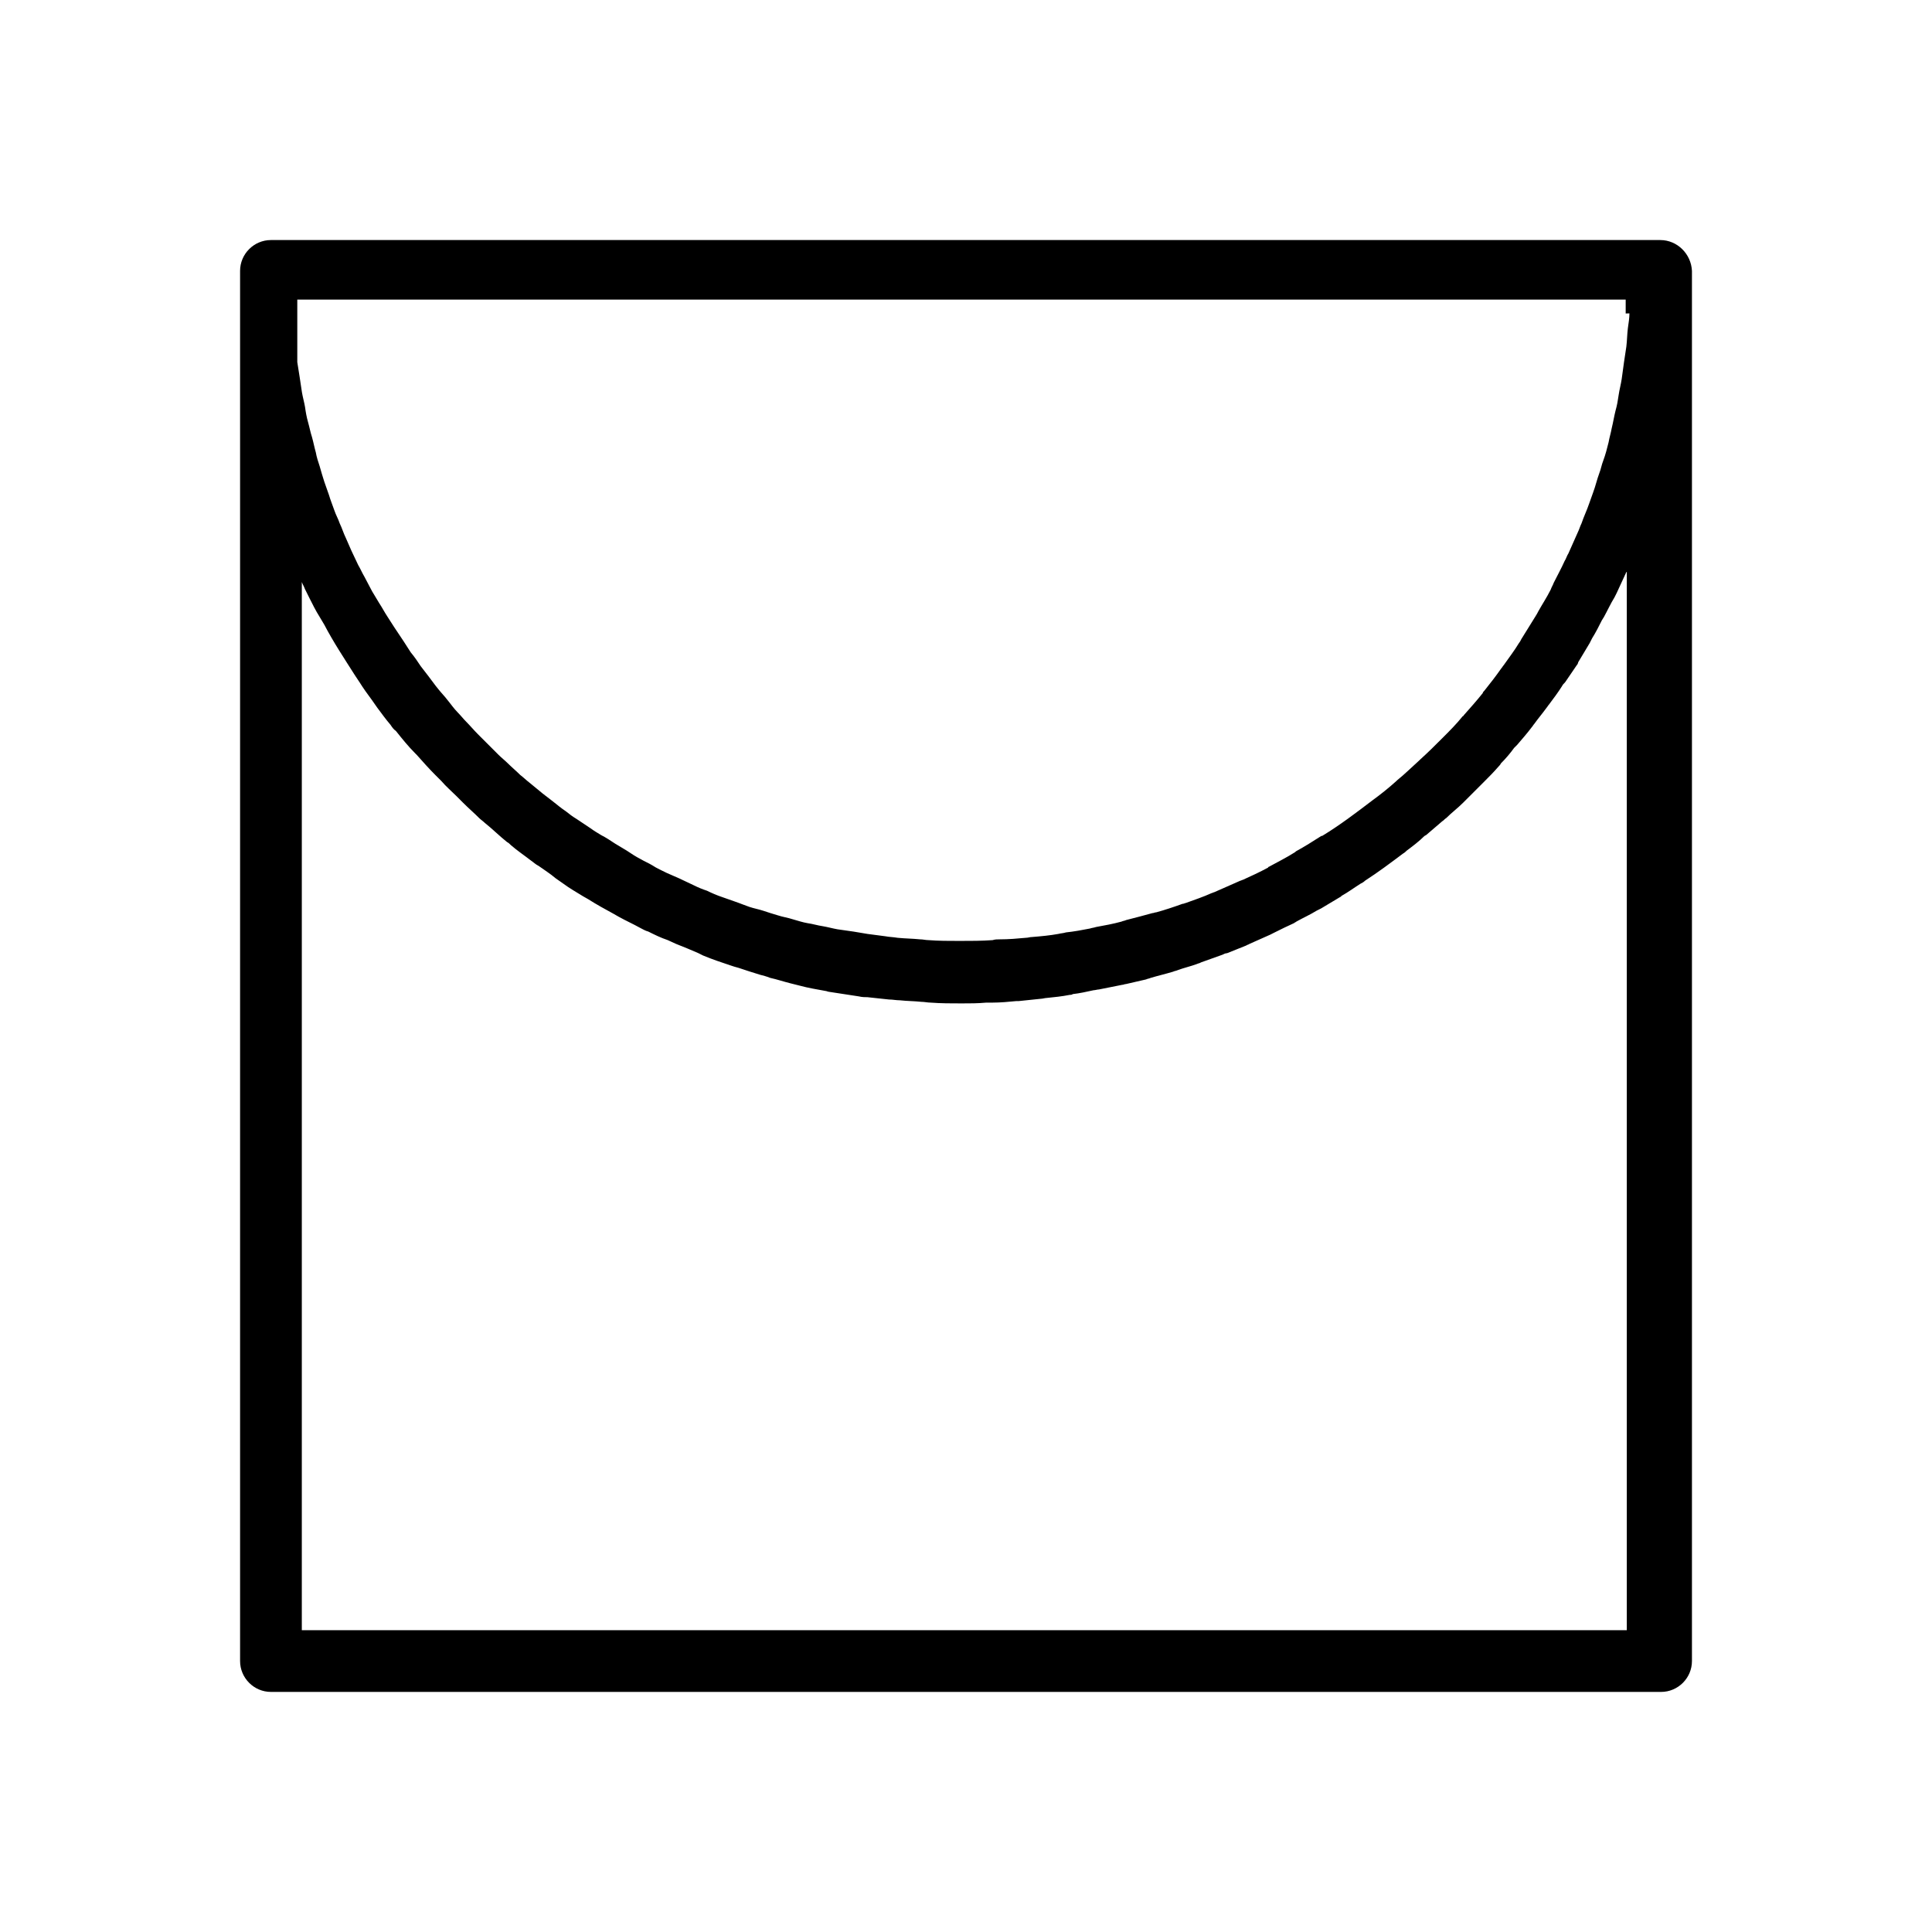
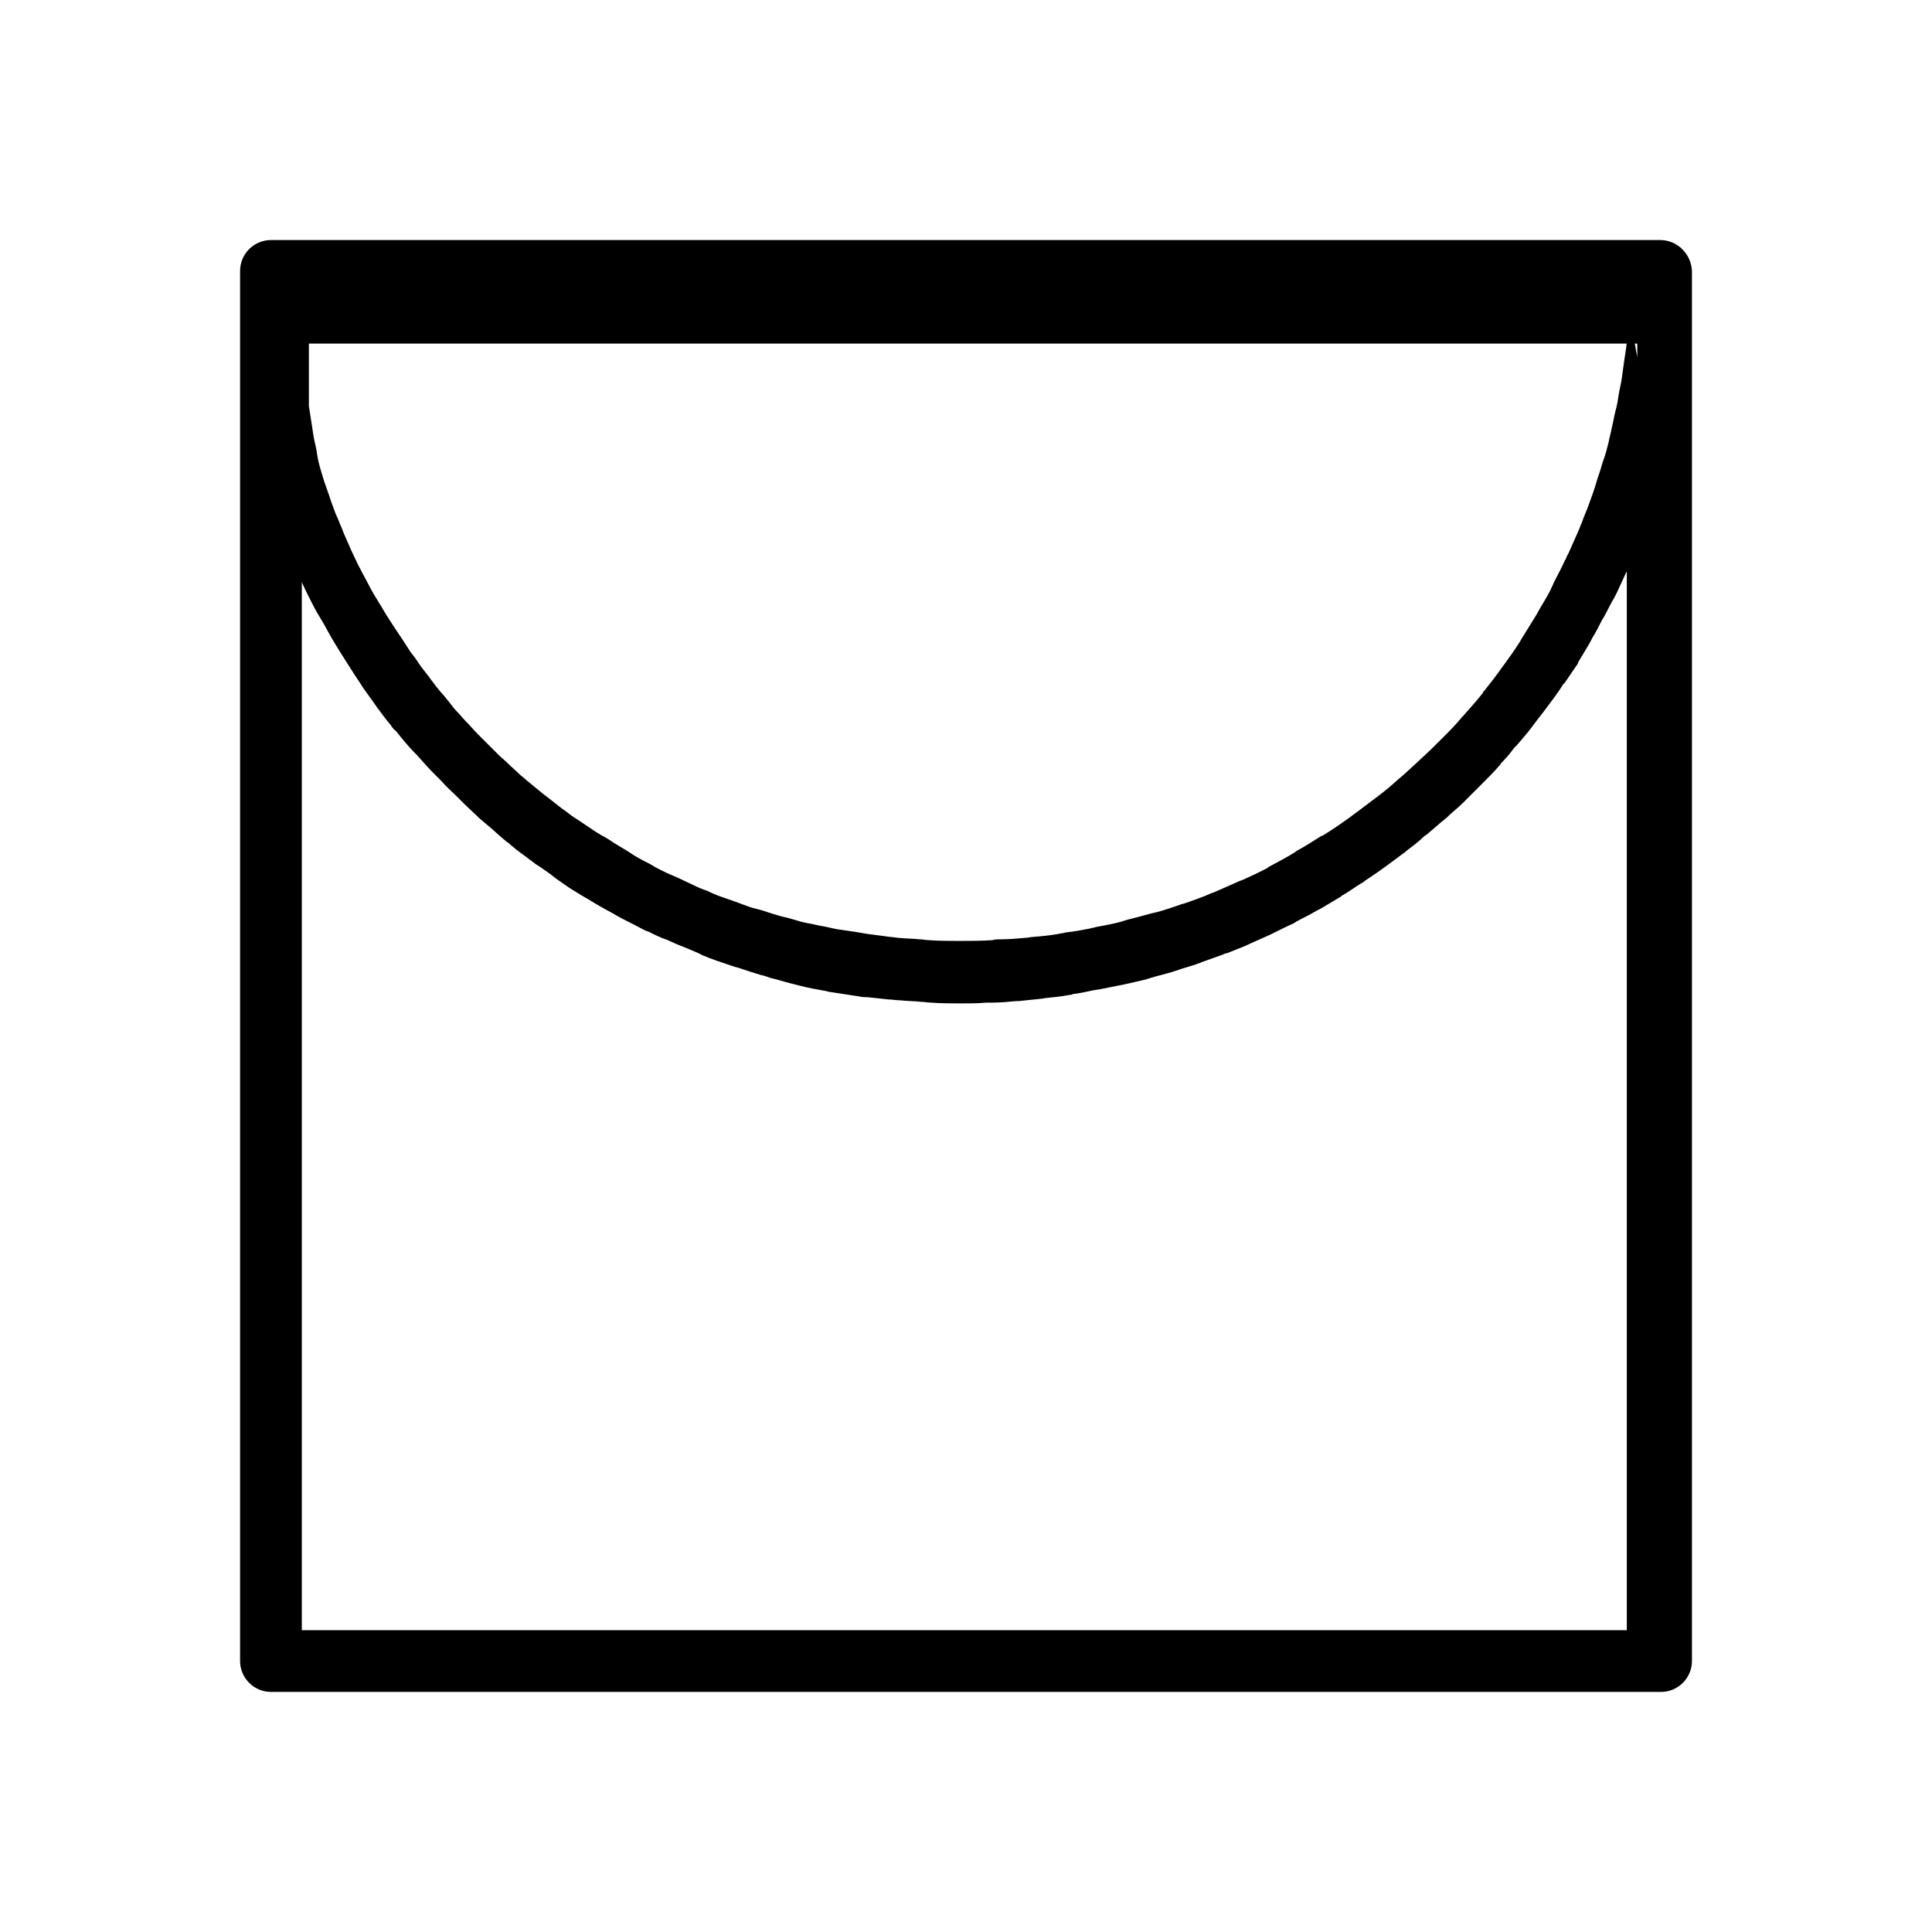
<svg xmlns="http://www.w3.org/2000/svg" version="1.1" width="64" height="64" viewBox="0 0 64 64">
  <title>goin-trocknen_leine</title>
-   <path d="M55 7.952h-46.025c-0.562 0-1.022 0.46-1.022 1.022v46.050c0 0.562 0.46 1.023 1.022 1.023h46.050c0.562 0 1.023-0.46 1.023-1.023v-46.050c-0.026-0.562-0.486-1.022-1.049-1.022zM53.977 54.003h-43.979v-34.723c0.026 0.077 0.077 0.153 0.102 0.23 0.051 0.102 0.102 0.204 0.153 0.307 0.102 0.204 0.204 0.409 0.332 0.613 0.051 0.077 0.102 0.179 0.153 0.256 0.307 0.588 0.665 1.125 1.022 1.688 0.051 0.077 0.102 0.153 0.153 0.23 0.128 0.204 0.256 0.383 0.409 0.588 0.051 0.077 0.128 0.179 0.179 0.256 0.153 0.204 0.281 0.383 0.435 0.562 0.051 0.077 0.102 0.153 0.179 0.204 0.204 0.256 0.409 0.511 0.639 0.741 0.026 0.026 0.026 0.026 0.051 0.051 0.204 0.23 0.409 0.46 0.614 0.665 0.077 0.077 0.128 0.128 0.204 0.204 0.153 0.179 0.332 0.332 0.486 0.486 0.077 0.077 0.153 0.153 0.23 0.23 0.179 0.179 0.358 0.332 0.537 0.511 0.051 0.051 0.128 0.102 0.179 0.153 0.256 0.204 0.486 0.435 0.741 0.639 0.051 0.026 0.077 0.051 0.128 0.102 0.204 0.179 0.435 0.332 0.665 0.511 0.077 0.051 0.153 0.128 0.256 0.179 0.179 0.128 0.383 0.256 0.562 0.409 0.077 0.051 0.179 0.128 0.256 0.179 0.204 0.153 0.435 0.281 0.639 0.409 0.051 0.026 0.128 0.077 0.179 0.102 0.281 0.179 0.562 0.332 0.844 0.486 0.051 0.026 0.128 0.077 0.179 0.102 0.23 0.128 0.46 0.23 0.69 0.358 0.102 0.051 0.179 0.102 0.281 0.128 0.204 0.102 0.409 0.204 0.639 0.281 0.102 0.051 0.179 0.077 0.281 0.128 0.256 0.102 0.511 0.204 0.741 0.307 0.051 0.026 0.102 0.051 0.153 0.077 0.307 0.128 0.613 0.23 0.92 0.332 0.077 0.026 0.153 0.051 0.256 0.077 0.23 0.077 0.46 0.153 0.716 0.23 0.102 0.026 0.204 0.051 0.332 0.102 0.23 0.051 0.46 0.128 0.665 0.179 0.102 0.026 0.204 0.051 0.307 0.077 0.281 0.077 0.588 0.128 0.869 0.179 0.026 0 0.077 0.026 0.102 0.026 0.332 0.051 0.665 0.102 0.997 0.153 0.102 0.026 0.204 0.026 0.281 0.026 0.23 0.026 0.486 0.051 0.716 0.077 0.128 0 0.23 0.026 0.358 0.026 0.23 0.026 0.486 0.026 0.716 0.051 0.102 0 0.204 0.026 0.307 0.026 0.332 0.026 0.69 0.026 1.023 0.026 0.281 0 0.537 0 0.818-0.026 0.077 0 0.128 0 0.205 0 0.256 0 0.537-0.026 0.792-0.051 0.026 0 0.051 0 0.077 0 0.256-0.026 0.486-0.051 0.741-0.077 0.051 0 0.128-0.026 0.179-0.026 0.256-0.026 0.511-0.051 0.767-0.102 0.026 0 0.077 0 0.102-0.026 0.23-0.026 0.46-0.077 0.69-0.128 0.051 0 0.128-0.026 0.179-0.026 0.256-0.051 0.511-0.102 0.767-0.153 0.051 0 0.077-0.026 0.128-0.026 0.23-0.051 0.435-0.102 0.665-0.153 0.051-0.026 0.102-0.026 0.153-0.051 0.256-0.077 0.486-0.128 0.741-0.205 0.051-0.026 0.102-0.026 0.153-0.051 0.205-0.077 0.435-0.128 0.639-0.204 0.051-0.026 0.102-0.026 0.128-0.051 0.23-0.077 0.486-0.179 0.716-0.256 0.051-0.026 0.102-0.051 0.153-0.051 0.205-0.077 0.435-0.179 0.639-0.256 0.026-0.026 0.077-0.026 0.102-0.051 0.23-0.102 0.46-0.204 0.69-0.307 0.051-0.026 0.102-0.051 0.153-0.077 0.205-0.102 0.409-0.204 0.639-0.307 0.026-0.026 0.051-0.026 0.077-0.051 0.23-0.128 0.46-0.23 0.665-0.358 0.051-0.026 0.102-0.051 0.153-0.077 0.205-0.128 0.435-0.256 0.639-0.383 0 0 0.026 0 0.026-0.026 0.23-0.128 0.435-0.281 0.639-0.409 0.051-0.026 0.102-0.051 0.153-0.102 0.435-0.281 0.844-0.588 1.253-0.895 0.051-0.026 0.102-0.077 0.128-0.102 0.205-0.153 0.409-0.307 0.588-0.486 0.026 0 0.026-0.026 0.051-0.026 0.179-0.153 0.358-0.307 0.537-0.46 0.051-0.026 0.077-0.077 0.128-0.102 0.179-0.179 0.383-0.332 0.562-0.511 0.026-0.026 0.051-0.051 0.077-0.077 0.153-0.153 0.332-0.332 0.486-0.486 0.026-0.026 0.077-0.077 0.102-0.102 0.179-0.179 0.358-0.358 0.511-0.537 0.026-0.026 0.051-0.051 0.077-0.102 0.153-0.153 0.307-0.332 0.435-0.511 0.026-0.026 0.077-0.077 0.102-0.102 0.153-0.179 0.332-0.383 0.486-0.588 0.026-0.026 0.051-0.077 0.077-0.102 0.128-0.179 0.281-0.358 0.409-0.537 0.026-0.026 0.051-0.077 0.077-0.102 0.153-0.204 0.307-0.409 0.435-0.613 0.026-0.051 0.051-0.077 0.102-0.128 0.128-0.179 0.256-0.383 0.383-0.562 0.026-0.026 0.051-0.077 0.051-0.102 0.128-0.204 0.256-0.435 0.383-0.639 0.026-0.051 0.051-0.102 0.077-0.153 0.128-0.204 0.23-0.409 0.332-0.613 0.026-0.026 0.026-0.051 0.051-0.077 0.128-0.23 0.23-0.46 0.358-0.665 0.026-0.051 0.051-0.102 0.077-0.153 0.102-0.23 0.205-0.435 0.307-0.665 0 0 0-0.026 0.026-0.026v35.056zM53.977 10.381c0 0.153-0.026 0.307-0.051 0.486-0.026 0.204-0.026 0.409-0.051 0.614-0.026 0.179-0.051 0.332-0.077 0.511s-0.051 0.358-0.077 0.562c-0.026 0.179-0.077 0.358-0.102 0.537s-0.051 0.332-0.102 0.511c-0.051 0.204-0.077 0.383-0.128 0.588-0.026 0.153-0.077 0.307-0.102 0.46-0.051 0.204-0.102 0.409-0.179 0.614-0.051 0.128-0.077 0.281-0.128 0.409-0.077 0.204-0.128 0.435-0.205 0.639-0.051 0.128-0.077 0.23-0.128 0.358-0.077 0.23-0.179 0.435-0.256 0.665-0.051 0.102-0.077 0.204-0.128 0.307-0.102 0.23-0.205 0.46-0.307 0.69-0.051 0.077-0.077 0.179-0.128 0.256-0.102 0.23-0.23 0.46-0.358 0.716-0.026 0.077-0.077 0.153-0.102 0.23-0.128 0.256-0.281 0.486-0.409 0.716-0.026 0.051-0.051 0.102-0.102 0.179-0.153 0.256-0.307 0.486-0.46 0.741-0.026 0.051-0.051 0.102-0.077 0.128-0.153 0.256-0.332 0.486-0.511 0.741-0.026 0.026-0.051 0.077-0.077 0.102-0.179 0.256-0.358 0.486-0.562 0.741-0.026 0.026-0.051 0.051-0.051 0.077-0.205 0.256-0.409 0.486-0.614 0.716-0.026 0.026-0.026 0.051-0.051 0.051-0.205 0.256-0.435 0.486-0.665 0.716 0 0-0.026 0.026-0.026 0.026-0.23 0.23-0.46 0.46-0.716 0.69 0 0 0 0-0.026 0.026-0.256 0.23-0.486 0.46-0.741 0.665 0 0 0 0-0.026 0.026-0.256 0.23-0.511 0.435-0.792 0.639 0 0 0 0 0 0-0.537 0.409-1.074 0.818-1.662 1.176 0 0 0 0-0.026 0-0.281 0.179-0.562 0.358-0.844 0.511 0 0-0.026 0.026-0.026 0.026-0.281 0.179-0.588 0.332-0.869 0.486 0 0-0.026 0-0.026 0.026-0.281 0.153-0.562 0.281-0.844 0.409-0.026 0-0.051 0.026-0.077 0.026-0.281 0.128-0.588 0.256-0.869 0.383-0.026 0-0.051 0.026-0.077 0.026-0.281 0.128-0.588 0.23-0.869 0.332-0.026 0-0.051 0.026-0.102 0.026-0.281 0.102-0.588 0.204-0.869 0.281-0.051 0-0.077 0.026-0.128 0.026-0.281 0.077-0.562 0.153-0.869 0.23-0.051 0.026-0.102 0.026-0.153 0.051-0.281 0.077-0.562 0.128-0.844 0.179-0.077 0.026-0.128 0.026-0.205 0.051-0.256 0.051-0.537 0.102-0.792 0.128-0.077 0.026-0.153 0.026-0.256 0.051-0.281 0.051-0.562 0.077-0.869 0.102-0.077 0-0.128 0.026-0.205 0.026-0.281 0.026-0.562 0.051-0.869 0.051-0.077 0-0.153 0-0.23 0.026-0.358 0.026-0.716 0.026-1.1 0.026-0.358 0-0.69 0-1.023-0.026-0.102 0-0.179-0.026-0.281-0.026-0.256-0.026-0.486-0.026-0.741-0.051-0.153-0.026-0.281-0.026-0.409-0.051-0.204-0.026-0.383-0.051-0.588-0.077-0.153-0.026-0.307-0.051-0.46-0.077-0.179-0.026-0.358-0.051-0.537-0.077-0.153-0.026-0.332-0.077-0.486-0.102-0.179-0.026-0.332-0.077-0.511-0.102-0.153-0.026-0.307-0.077-0.486-0.128-0.153-0.051-0.332-0.077-0.486-0.128-0.179-0.051-0.332-0.102-0.486-0.153s-0.307-0.077-0.46-0.128c-0.153-0.051-0.332-0.128-0.486-0.179s-0.281-0.102-0.435-0.153c-0.153-0.051-0.332-0.128-0.486-0.204-0.153-0.051-0.281-0.102-0.435-0.179s-0.332-0.153-0.486-0.23c-0.128-0.051-0.281-0.128-0.409-0.179-0.153-0.077-0.332-0.153-0.486-0.256-0.128-0.077-0.256-0.128-0.383-0.204-0.153-0.077-0.307-0.179-0.46-0.281-0.128-0.077-0.256-0.153-0.383-0.23-0.153-0.102-0.307-0.204-0.46-0.281-0.128-0.077-0.256-0.153-0.358-0.23-0.153-0.102-0.307-0.204-0.46-0.307-0.128-0.077-0.23-0.153-0.358-0.256-0.153-0.102-0.307-0.23-0.435-0.332-0.102-0.077-0.23-0.179-0.332-0.256-0.153-0.128-0.281-0.23-0.435-0.358-0.102-0.077-0.204-0.179-0.307-0.256-0.128-0.128-0.281-0.256-0.409-0.383-0.102-0.102-0.204-0.179-0.307-0.281-0.128-0.128-0.256-0.256-0.383-0.383-0.102-0.102-0.204-0.204-0.307-0.307-0.128-0.128-0.256-0.281-0.383-0.409-0.102-0.102-0.179-0.204-0.281-0.307-0.128-0.128-0.23-0.281-0.358-0.435-0.077-0.102-0.179-0.204-0.281-0.332-0.128-0.153-0.23-0.307-0.332-0.435-0.077-0.102-0.179-0.23-0.256-0.332-0.102-0.153-0.204-0.307-0.332-0.46-0.077-0.128-0.153-0.23-0.23-0.358-0.102-0.153-0.204-0.307-0.307-0.46-0.077-0.128-0.153-0.23-0.23-0.358-0.102-0.153-0.179-0.307-0.281-0.46-0.077-0.128-0.153-0.256-0.23-0.383-0.077-0.153-0.179-0.332-0.256-0.486-0.077-0.128-0.128-0.256-0.204-0.383-0.077-0.153-0.153-0.332-0.23-0.486-0.051-0.128-0.128-0.281-0.179-0.409-0.077-0.153-0.128-0.332-0.204-0.486-0.051-0.153-0.128-0.281-0.179-0.435s-0.128-0.332-0.179-0.511c-0.051-0.153-0.102-0.281-0.153-0.435s-0.102-0.332-0.153-0.511c-0.051-0.153-0.102-0.307-0.128-0.46-0.051-0.179-0.077-0.332-0.128-0.511-0.051-0.153-0.077-0.307-0.128-0.486s-0.077-0.332-0.102-0.511c-0.026-0.153-0.077-0.332-0.102-0.486-0.026-0.179-0.051-0.332-0.077-0.511-0.026-0.153-0.051-0.332-0.077-0.486v-2.071h44.005v0.46z" />
+   <path d="M55 7.952h-46.025c-0.562 0-1.022 0.46-1.022 1.022v46.050c0 0.562 0.46 1.023 1.022 1.023h46.050c0.562 0 1.023-0.46 1.023-1.023v-46.050c-0.026-0.562-0.486-1.022-1.049-1.022zM53.977 54.003h-43.979v-34.723c0.026 0.077 0.077 0.153 0.102 0.23 0.051 0.102 0.102 0.204 0.153 0.307 0.102 0.204 0.204 0.409 0.332 0.613 0.051 0.077 0.102 0.179 0.153 0.256 0.307 0.588 0.665 1.125 1.022 1.688 0.051 0.077 0.102 0.153 0.153 0.23 0.128 0.204 0.256 0.383 0.409 0.588 0.051 0.077 0.128 0.179 0.179 0.256 0.153 0.204 0.281 0.383 0.435 0.562 0.051 0.077 0.102 0.153 0.179 0.204 0.204 0.256 0.409 0.511 0.639 0.741 0.026 0.026 0.026 0.026 0.051 0.051 0.204 0.23 0.409 0.46 0.614 0.665 0.077 0.077 0.128 0.128 0.204 0.204 0.153 0.179 0.332 0.332 0.486 0.486 0.077 0.077 0.153 0.153 0.23 0.23 0.179 0.179 0.358 0.332 0.537 0.511 0.051 0.051 0.128 0.102 0.179 0.153 0.256 0.204 0.486 0.435 0.741 0.639 0.051 0.026 0.077 0.051 0.128 0.102 0.204 0.179 0.435 0.332 0.665 0.511 0.077 0.051 0.153 0.128 0.256 0.179 0.179 0.128 0.383 0.256 0.562 0.409 0.077 0.051 0.179 0.128 0.256 0.179 0.204 0.153 0.435 0.281 0.639 0.409 0.051 0.026 0.128 0.077 0.179 0.102 0.281 0.179 0.562 0.332 0.844 0.486 0.051 0.026 0.128 0.077 0.179 0.102 0.23 0.128 0.46 0.23 0.69 0.358 0.102 0.051 0.179 0.102 0.281 0.128 0.204 0.102 0.409 0.204 0.639 0.281 0.102 0.051 0.179 0.077 0.281 0.128 0.256 0.102 0.511 0.204 0.741 0.307 0.051 0.026 0.102 0.051 0.153 0.077 0.307 0.128 0.613 0.23 0.92 0.332 0.077 0.026 0.153 0.051 0.256 0.077 0.23 0.077 0.46 0.153 0.716 0.23 0.102 0.026 0.204 0.051 0.332 0.102 0.23 0.051 0.46 0.128 0.665 0.179 0.102 0.026 0.204 0.051 0.307 0.077 0.281 0.077 0.588 0.128 0.869 0.179 0.026 0 0.077 0.026 0.102 0.026 0.332 0.051 0.665 0.102 0.997 0.153 0.102 0.026 0.204 0.026 0.281 0.026 0.23 0.026 0.486 0.051 0.716 0.077 0.128 0 0.23 0.026 0.358 0.026 0.23 0.026 0.486 0.026 0.716 0.051 0.102 0 0.204 0.026 0.307 0.026 0.332 0.026 0.69 0.026 1.023 0.026 0.281 0 0.537 0 0.818-0.026 0.077 0 0.128 0 0.205 0 0.256 0 0.537-0.026 0.792-0.051 0.026 0 0.051 0 0.077 0 0.256-0.026 0.486-0.051 0.741-0.077 0.051 0 0.128-0.026 0.179-0.026 0.256-0.026 0.511-0.051 0.767-0.102 0.026 0 0.077 0 0.102-0.026 0.23-0.026 0.46-0.077 0.69-0.128 0.051 0 0.128-0.026 0.179-0.026 0.256-0.051 0.511-0.102 0.767-0.153 0.051 0 0.077-0.026 0.128-0.026 0.23-0.051 0.435-0.102 0.665-0.153 0.051-0.026 0.102-0.026 0.153-0.051 0.256-0.077 0.486-0.128 0.741-0.205 0.051-0.026 0.102-0.026 0.153-0.051 0.205-0.077 0.435-0.128 0.639-0.204 0.051-0.026 0.102-0.026 0.128-0.051 0.23-0.077 0.486-0.179 0.716-0.256 0.051-0.026 0.102-0.051 0.153-0.051 0.205-0.077 0.435-0.179 0.639-0.256 0.026-0.026 0.077-0.026 0.102-0.051 0.23-0.102 0.46-0.204 0.69-0.307 0.051-0.026 0.102-0.051 0.153-0.077 0.205-0.102 0.409-0.204 0.639-0.307 0.026-0.026 0.051-0.026 0.077-0.051 0.23-0.128 0.46-0.23 0.665-0.358 0.051-0.026 0.102-0.051 0.153-0.077 0.205-0.128 0.435-0.256 0.639-0.383 0 0 0.026 0 0.026-0.026 0.23-0.128 0.435-0.281 0.639-0.409 0.051-0.026 0.102-0.051 0.153-0.102 0.435-0.281 0.844-0.588 1.253-0.895 0.051-0.026 0.102-0.077 0.128-0.102 0.205-0.153 0.409-0.307 0.588-0.486 0.026 0 0.026-0.026 0.051-0.026 0.179-0.153 0.358-0.307 0.537-0.46 0.051-0.026 0.077-0.077 0.128-0.102 0.179-0.179 0.383-0.332 0.562-0.511 0.026-0.026 0.051-0.051 0.077-0.077 0.153-0.153 0.332-0.332 0.486-0.486 0.026-0.026 0.077-0.077 0.102-0.102 0.179-0.179 0.358-0.358 0.511-0.537 0.026-0.026 0.051-0.051 0.077-0.102 0.153-0.153 0.307-0.332 0.435-0.511 0.026-0.026 0.077-0.077 0.102-0.102 0.153-0.179 0.332-0.383 0.486-0.588 0.026-0.026 0.051-0.077 0.077-0.102 0.128-0.179 0.281-0.358 0.409-0.537 0.026-0.026 0.051-0.077 0.077-0.102 0.153-0.204 0.307-0.409 0.435-0.613 0.026-0.051 0.051-0.077 0.102-0.128 0.128-0.179 0.256-0.383 0.383-0.562 0.026-0.026 0.051-0.077 0.051-0.102 0.128-0.204 0.256-0.435 0.383-0.639 0.026-0.051 0.051-0.102 0.077-0.153 0.128-0.204 0.23-0.409 0.332-0.613 0.026-0.026 0.026-0.051 0.051-0.077 0.128-0.23 0.23-0.46 0.358-0.665 0.026-0.051 0.051-0.102 0.077-0.153 0.102-0.23 0.205-0.435 0.307-0.665 0 0 0-0.026 0.026-0.026v35.056zM53.977 10.381c0 0.153-0.026 0.307-0.051 0.486-0.026 0.204-0.026 0.409-0.051 0.614-0.026 0.179-0.051 0.332-0.077 0.511s-0.051 0.358-0.077 0.562c-0.026 0.179-0.077 0.358-0.102 0.537s-0.051 0.332-0.102 0.511c-0.051 0.204-0.077 0.383-0.128 0.588-0.026 0.153-0.077 0.307-0.102 0.46-0.051 0.204-0.102 0.409-0.179 0.614-0.051 0.128-0.077 0.281-0.128 0.409-0.077 0.204-0.128 0.435-0.205 0.639-0.051 0.128-0.077 0.23-0.128 0.358-0.077 0.23-0.179 0.435-0.256 0.665-0.051 0.102-0.077 0.204-0.128 0.307-0.102 0.23-0.205 0.46-0.307 0.69-0.051 0.077-0.077 0.179-0.128 0.256-0.102 0.23-0.23 0.46-0.358 0.716-0.026 0.077-0.077 0.153-0.102 0.23-0.128 0.256-0.281 0.486-0.409 0.716-0.026 0.051-0.051 0.102-0.102 0.179-0.153 0.256-0.307 0.486-0.46 0.741-0.026 0.051-0.051 0.102-0.077 0.128-0.153 0.256-0.332 0.486-0.511 0.741-0.026 0.026-0.051 0.077-0.077 0.102-0.179 0.256-0.358 0.486-0.562 0.741-0.026 0.026-0.051 0.051-0.051 0.077-0.205 0.256-0.409 0.486-0.614 0.716-0.026 0.026-0.026 0.051-0.051 0.051-0.205 0.256-0.435 0.486-0.665 0.716 0 0-0.026 0.026-0.026 0.026-0.23 0.23-0.46 0.46-0.716 0.69 0 0 0 0-0.026 0.026-0.256 0.23-0.486 0.46-0.741 0.665 0 0 0 0-0.026 0.026-0.256 0.23-0.511 0.435-0.792 0.639 0 0 0 0 0 0-0.537 0.409-1.074 0.818-1.662 1.176 0 0 0 0-0.026 0-0.281 0.179-0.562 0.358-0.844 0.511 0 0-0.026 0.026-0.026 0.026-0.281 0.179-0.588 0.332-0.869 0.486 0 0-0.026 0-0.026 0.026-0.281 0.153-0.562 0.281-0.844 0.409-0.026 0-0.051 0.026-0.077 0.026-0.281 0.128-0.588 0.256-0.869 0.383-0.026 0-0.051 0.026-0.077 0.026-0.281 0.128-0.588 0.23-0.869 0.332-0.026 0-0.051 0.026-0.102 0.026-0.281 0.102-0.588 0.204-0.869 0.281-0.051 0-0.077 0.026-0.128 0.026-0.281 0.077-0.562 0.153-0.869 0.23-0.051 0.026-0.102 0.026-0.153 0.051-0.281 0.077-0.562 0.128-0.844 0.179-0.077 0.026-0.128 0.026-0.205 0.051-0.256 0.051-0.537 0.102-0.792 0.128-0.077 0.026-0.153 0.026-0.256 0.051-0.281 0.051-0.562 0.077-0.869 0.102-0.077 0-0.128 0.026-0.205 0.026-0.281 0.026-0.562 0.051-0.869 0.051-0.077 0-0.153 0-0.23 0.026-0.358 0.026-0.716 0.026-1.1 0.026-0.358 0-0.69 0-1.023-0.026-0.102 0-0.179-0.026-0.281-0.026-0.256-0.026-0.486-0.026-0.741-0.051-0.153-0.026-0.281-0.026-0.409-0.051-0.204-0.026-0.383-0.051-0.588-0.077-0.153-0.026-0.307-0.051-0.46-0.077-0.179-0.026-0.358-0.051-0.537-0.077-0.153-0.026-0.332-0.077-0.486-0.102-0.179-0.026-0.332-0.077-0.511-0.102-0.153-0.026-0.307-0.077-0.486-0.128-0.153-0.051-0.332-0.077-0.486-0.128-0.179-0.051-0.332-0.102-0.486-0.153s-0.307-0.077-0.46-0.128c-0.153-0.051-0.332-0.128-0.486-0.179s-0.281-0.102-0.435-0.153c-0.153-0.051-0.332-0.128-0.486-0.204-0.153-0.051-0.281-0.102-0.435-0.179s-0.332-0.153-0.486-0.23c-0.128-0.051-0.281-0.128-0.409-0.179-0.153-0.077-0.332-0.153-0.486-0.256-0.128-0.077-0.256-0.128-0.383-0.204-0.153-0.077-0.307-0.179-0.46-0.281-0.128-0.077-0.256-0.153-0.383-0.23-0.153-0.102-0.307-0.204-0.46-0.281-0.128-0.077-0.256-0.153-0.358-0.23-0.153-0.102-0.307-0.204-0.46-0.307-0.128-0.077-0.23-0.153-0.358-0.256-0.153-0.102-0.307-0.23-0.435-0.332-0.102-0.077-0.23-0.179-0.332-0.256-0.153-0.128-0.281-0.23-0.435-0.358-0.102-0.077-0.204-0.179-0.307-0.256-0.128-0.128-0.281-0.256-0.409-0.383-0.102-0.102-0.204-0.179-0.307-0.281-0.128-0.128-0.256-0.256-0.383-0.383-0.102-0.102-0.204-0.204-0.307-0.307-0.128-0.128-0.256-0.281-0.383-0.409-0.102-0.102-0.179-0.204-0.281-0.307-0.128-0.128-0.23-0.281-0.358-0.435-0.077-0.102-0.179-0.204-0.281-0.332-0.128-0.153-0.23-0.307-0.332-0.435-0.077-0.102-0.179-0.23-0.256-0.332-0.102-0.153-0.204-0.307-0.332-0.46-0.077-0.128-0.153-0.23-0.23-0.358-0.102-0.153-0.204-0.307-0.307-0.46-0.077-0.128-0.153-0.23-0.23-0.358-0.102-0.153-0.179-0.307-0.281-0.46-0.077-0.128-0.153-0.256-0.23-0.383-0.077-0.153-0.179-0.332-0.256-0.486-0.077-0.128-0.128-0.256-0.204-0.383-0.077-0.153-0.153-0.332-0.23-0.486-0.051-0.128-0.128-0.281-0.179-0.409-0.077-0.153-0.128-0.332-0.204-0.486-0.051-0.153-0.128-0.281-0.179-0.435s-0.128-0.332-0.179-0.511c-0.051-0.153-0.102-0.281-0.153-0.435s-0.102-0.332-0.153-0.511s-0.077-0.332-0.102-0.511c-0.026-0.153-0.077-0.332-0.102-0.486-0.026-0.179-0.051-0.332-0.077-0.511-0.026-0.153-0.051-0.332-0.077-0.486v-2.071h44.005v0.46z" />
</svg>